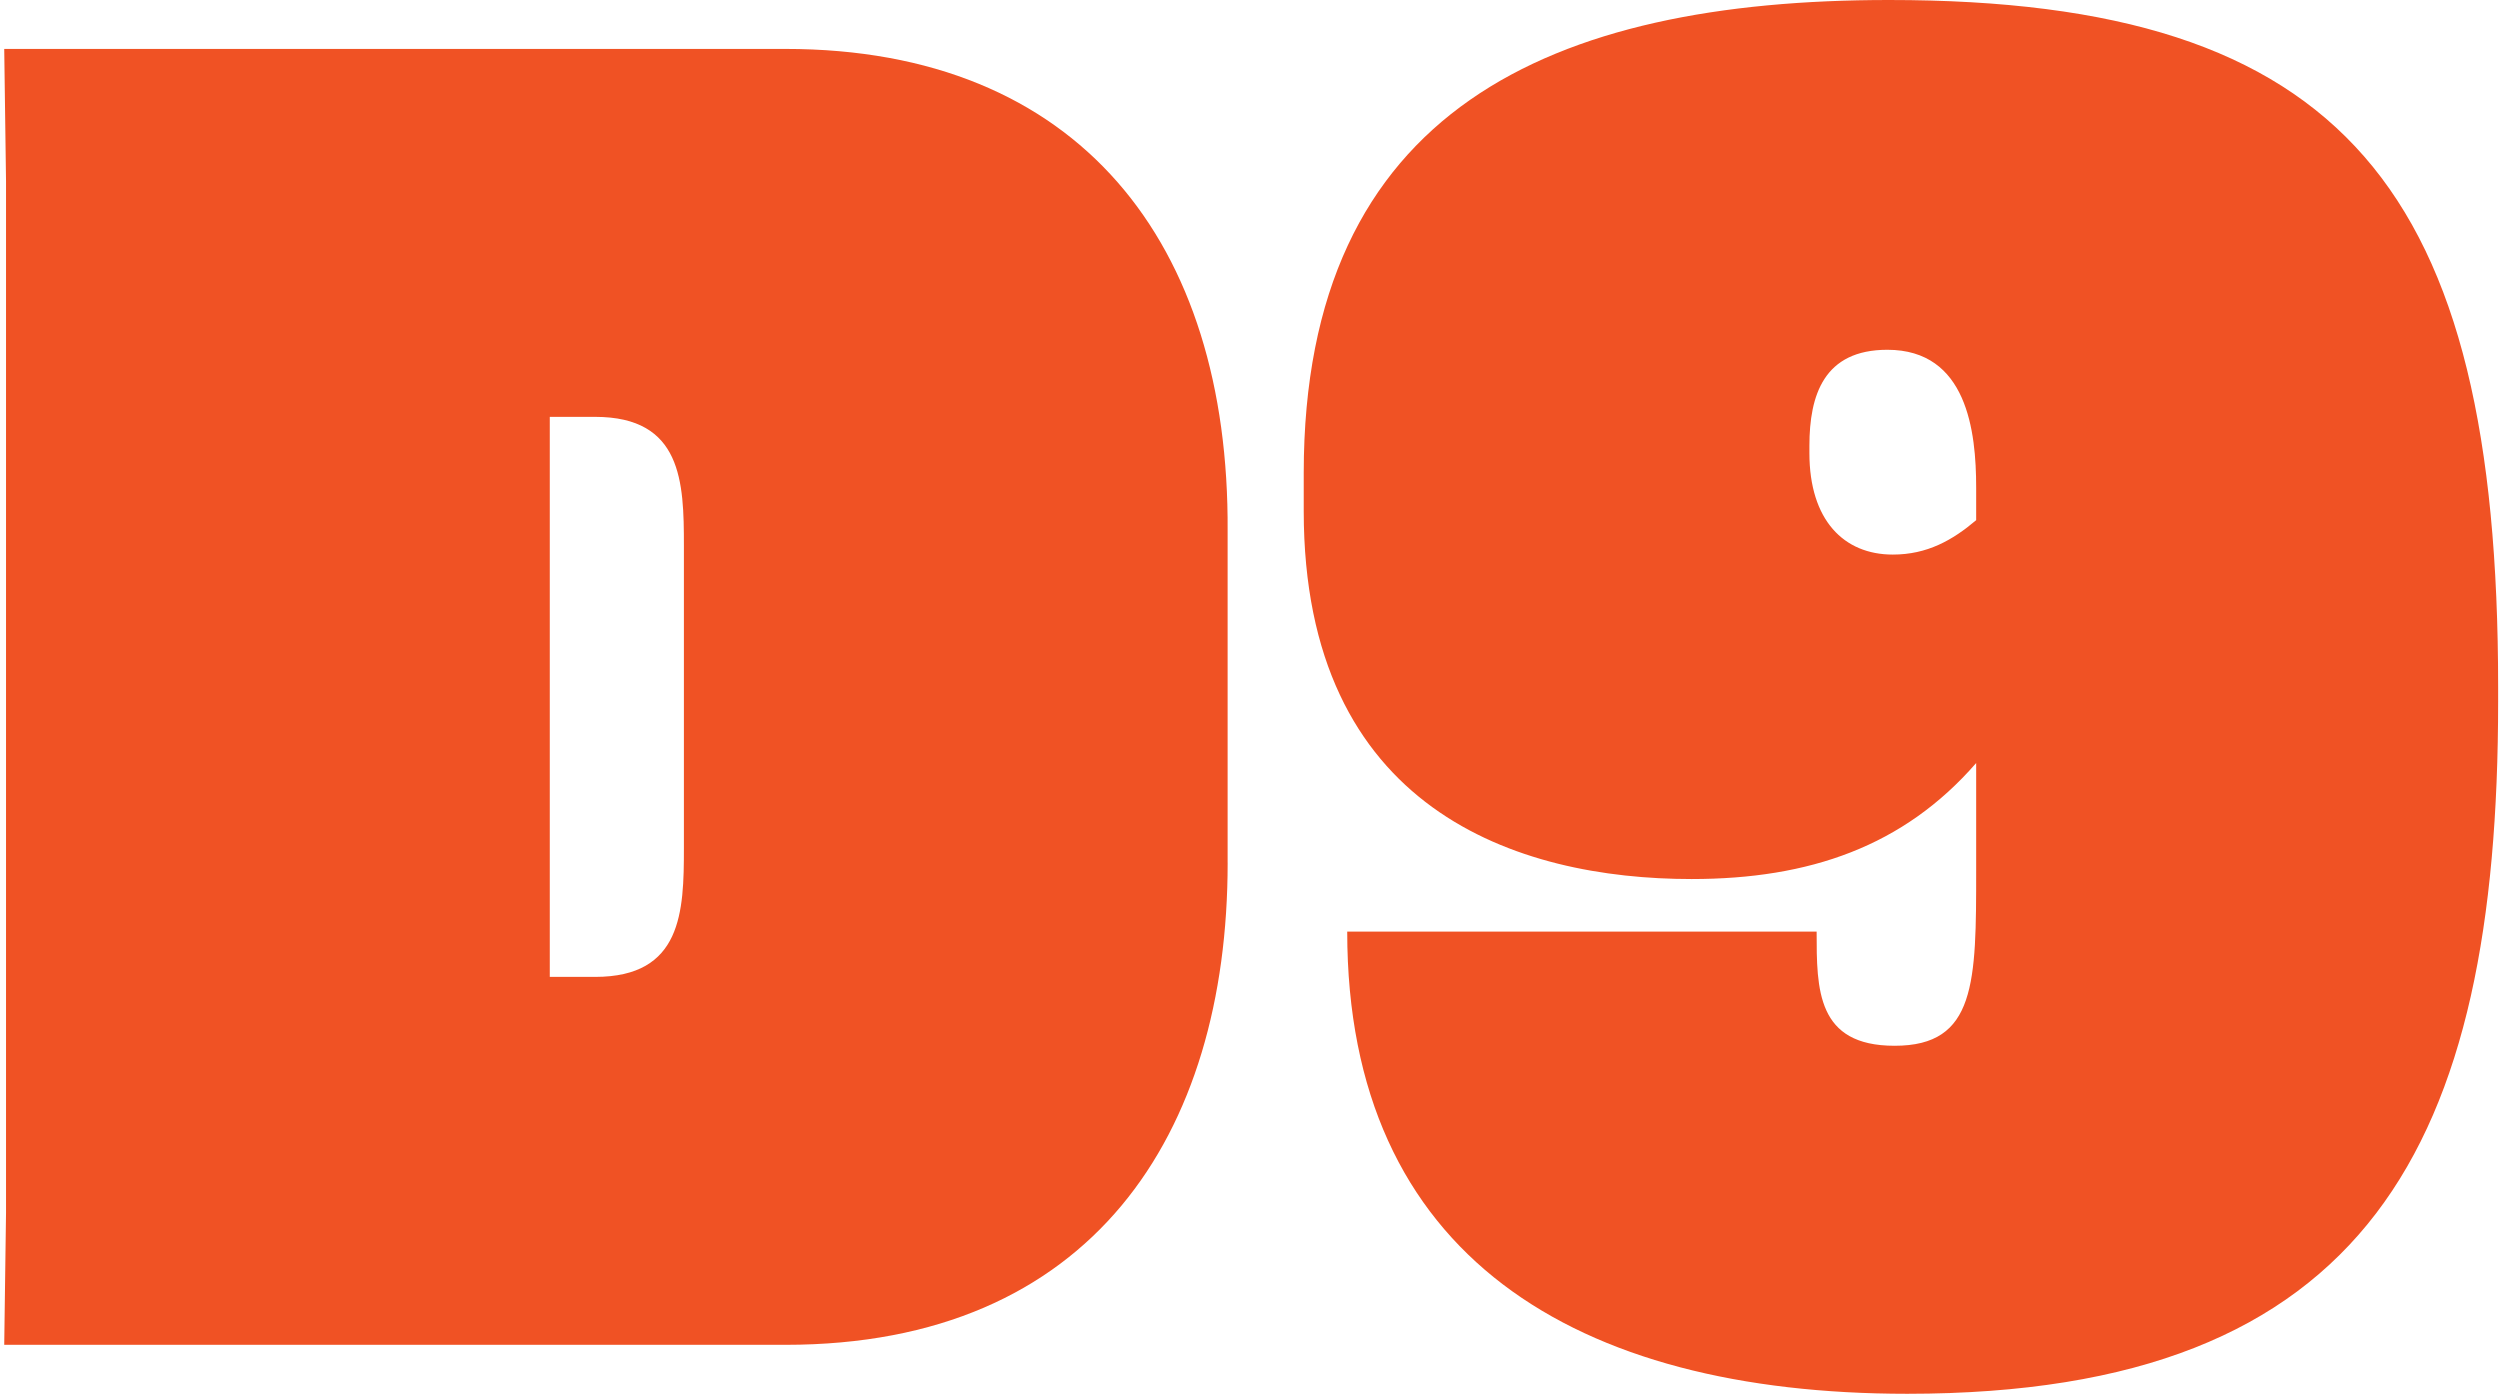
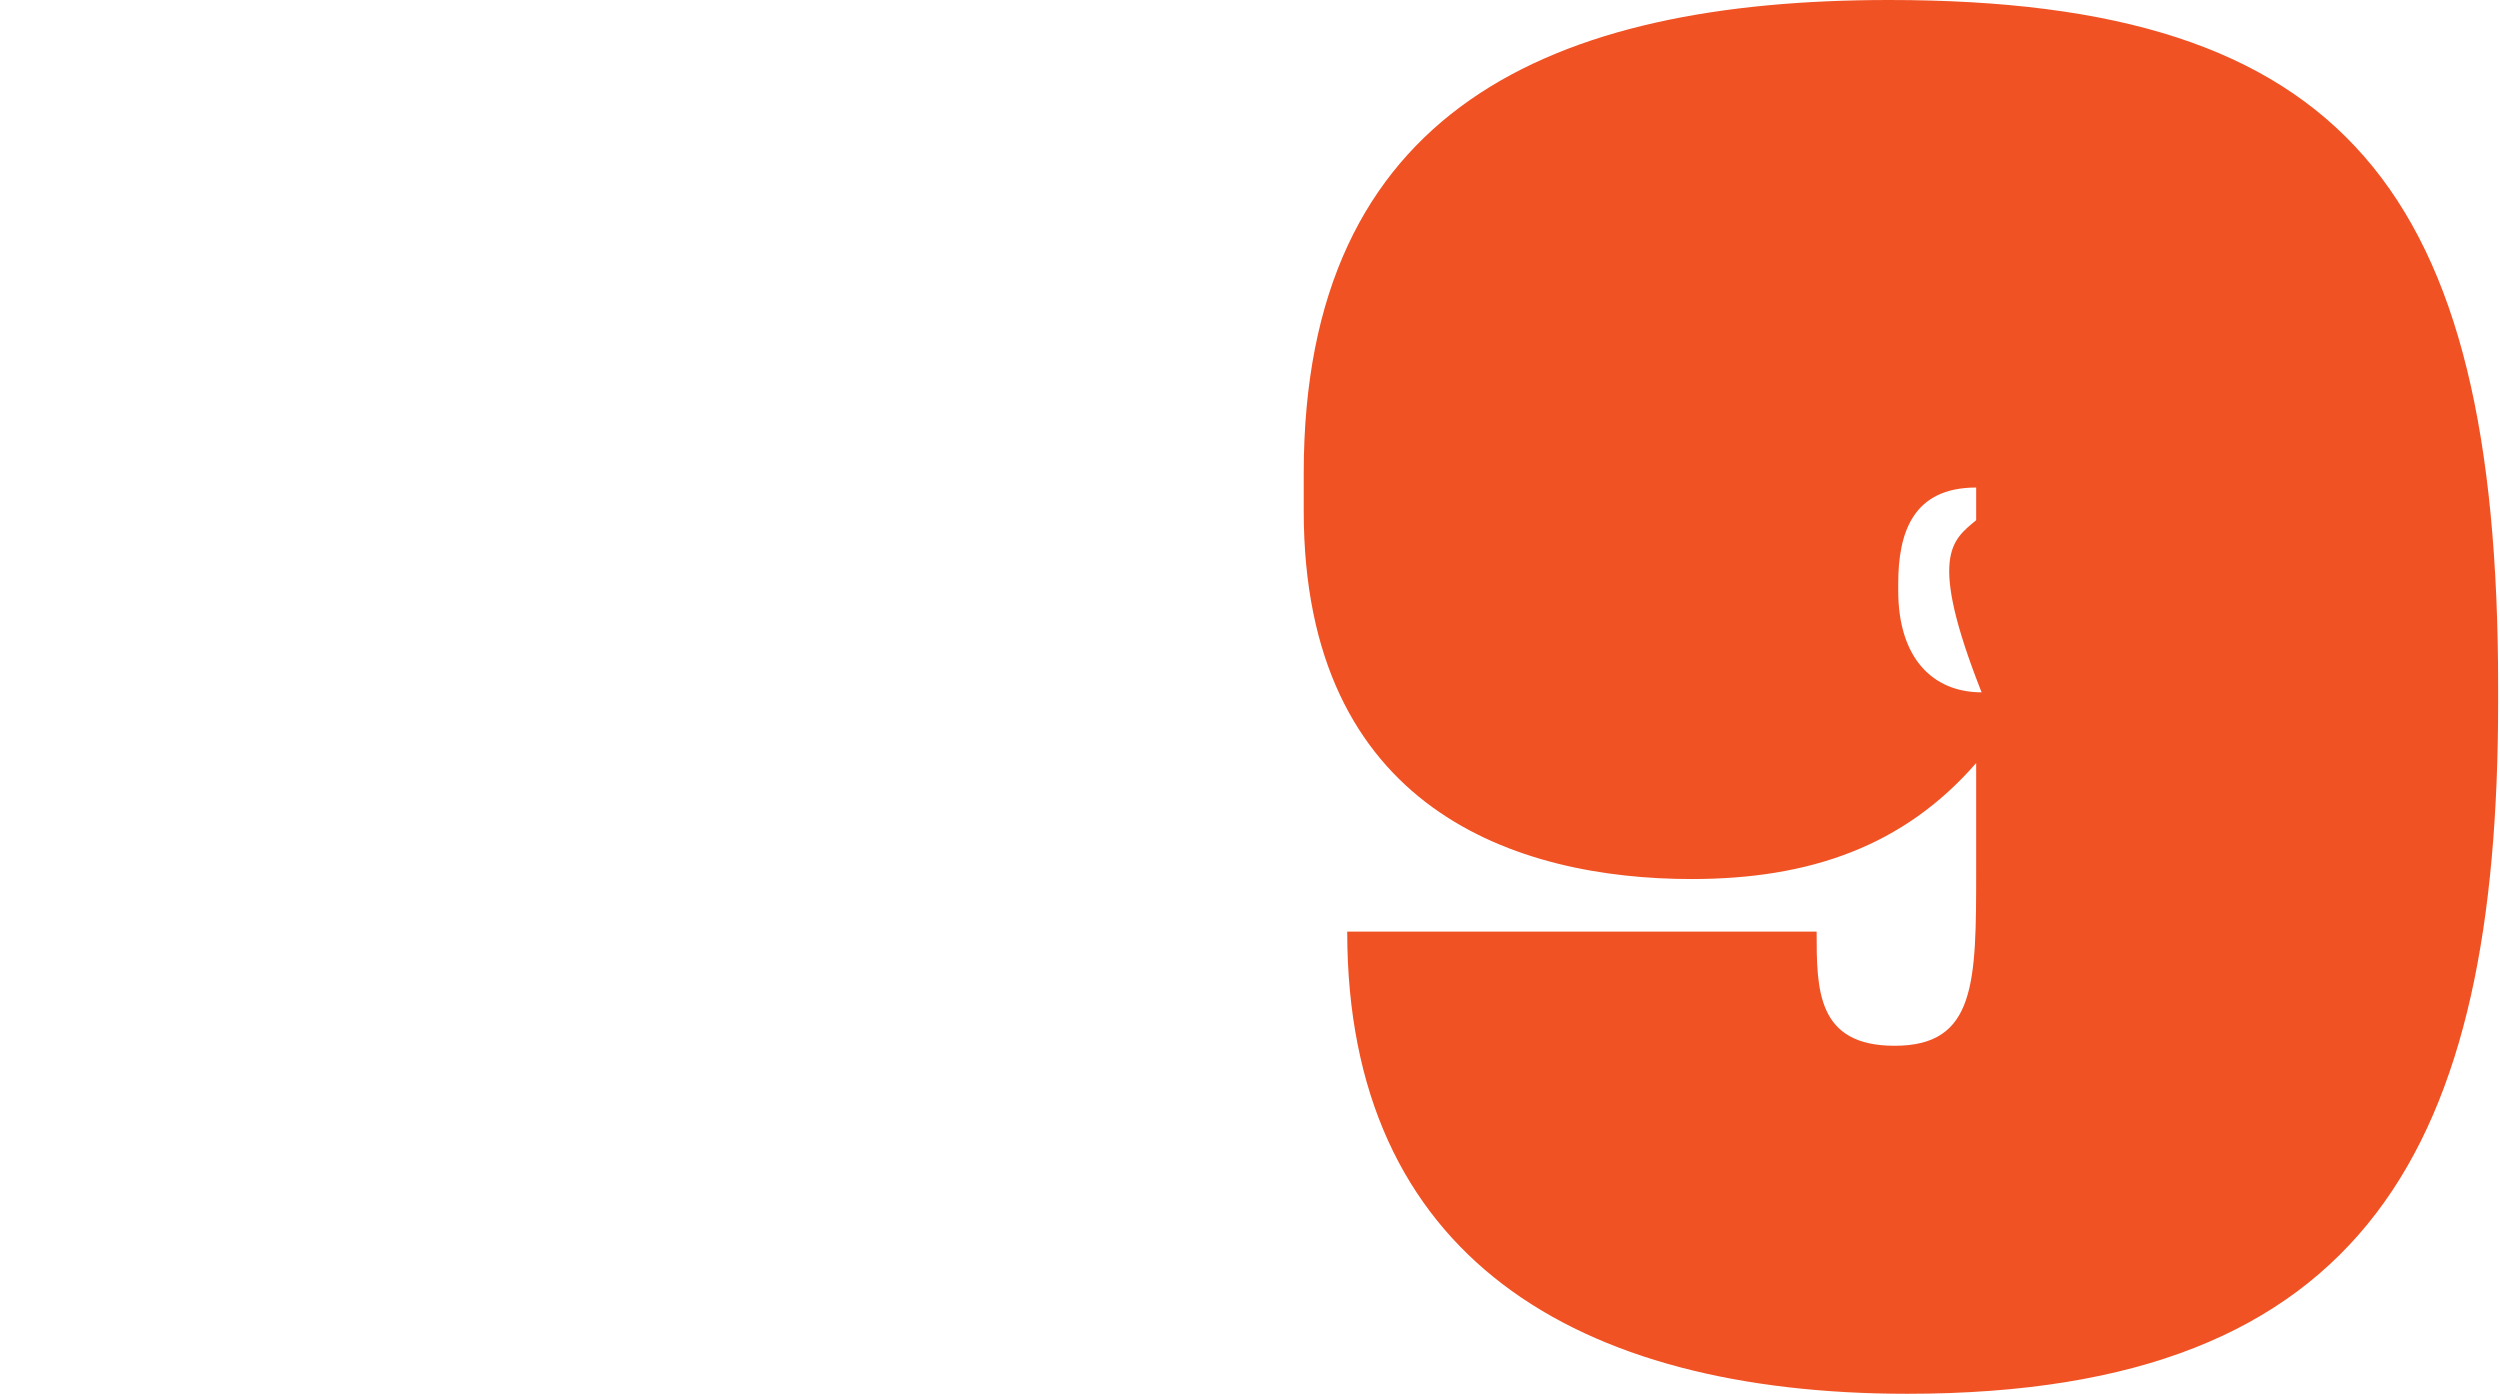
<svg xmlns="http://www.w3.org/2000/svg" version="1.1" id="Layer_1" x="0px" y="0px" viewBox="0 0 792 441.55" style="enable-background:new 0 0 792 441.55;" xml:space="preserve">
  <style type="text/css">
	.st0{fill:#F05224;}
</style>
  <g>
-     <path class="st0" d="M388.92,273.31c0,86.13-43.06,152.73-140.1,152.73H1.34l0.57-41.92V57.42L1.34,15.5h247.47   c93.02,0,140.68,61.44,140.1,152.73v105.08H388.92z M216.66,172.83c0-20.1-0.57-40.77-28.13-40.77h-14.36v177.42h14.36   c27.56,0,28.13-20.67,28.13-40.77V172.83z" />
-     <path class="st0" d="M626.05,275.61v-33.88c-22.97,26.41-52.83,36.75-90.15,36.75c-55.12,0-122.88-21.82-122.88-116.56v-12.06   C413.02,34.45,491.68,0,598.48,0C742.6,0,791.41,59.71,791.41,217.62v4.59c0,140.1-40.77,219.34-187.19,219.34   c-105.08,0-177.42-43.64-177.42-146.42h148.71c0,18.37,0,36.17,24.69,36.17C626.05,331.31,626.05,311.21,626.05,275.61z    M626.05,164.79v-10.34c0-17.8-2.87-43.64-28.14-43.64c-20.1,0-24.69,14.35-24.69,30.43v2.3c0,21.25,10.91,32.15,26.41,32.15   C610.55,175.7,618.59,171.11,626.05,164.79z" />
+     <path class="st0" d="M626.05,275.61v-33.88c-22.97,26.41-52.83,36.75-90.15,36.75c-55.12,0-122.88-21.82-122.88-116.56v-12.06   C413.02,34.45,491.68,0,598.48,0C742.6,0,791.41,59.71,791.41,217.62v4.59c0,140.1-40.77,219.34-187.19,219.34   c-105.08,0-177.42-43.64-177.42-146.42h148.71c0,18.37,0,36.17,24.69,36.17C626.05,331.31,626.05,311.21,626.05,275.61z    M626.05,164.79v-10.34c-20.1,0-24.69,14.35-24.69,30.43v2.3c0,21.25,10.91,32.15,26.41,32.15   C610.55,175.7,618.59,171.11,626.05,164.79z" />
  </g>
</svg>